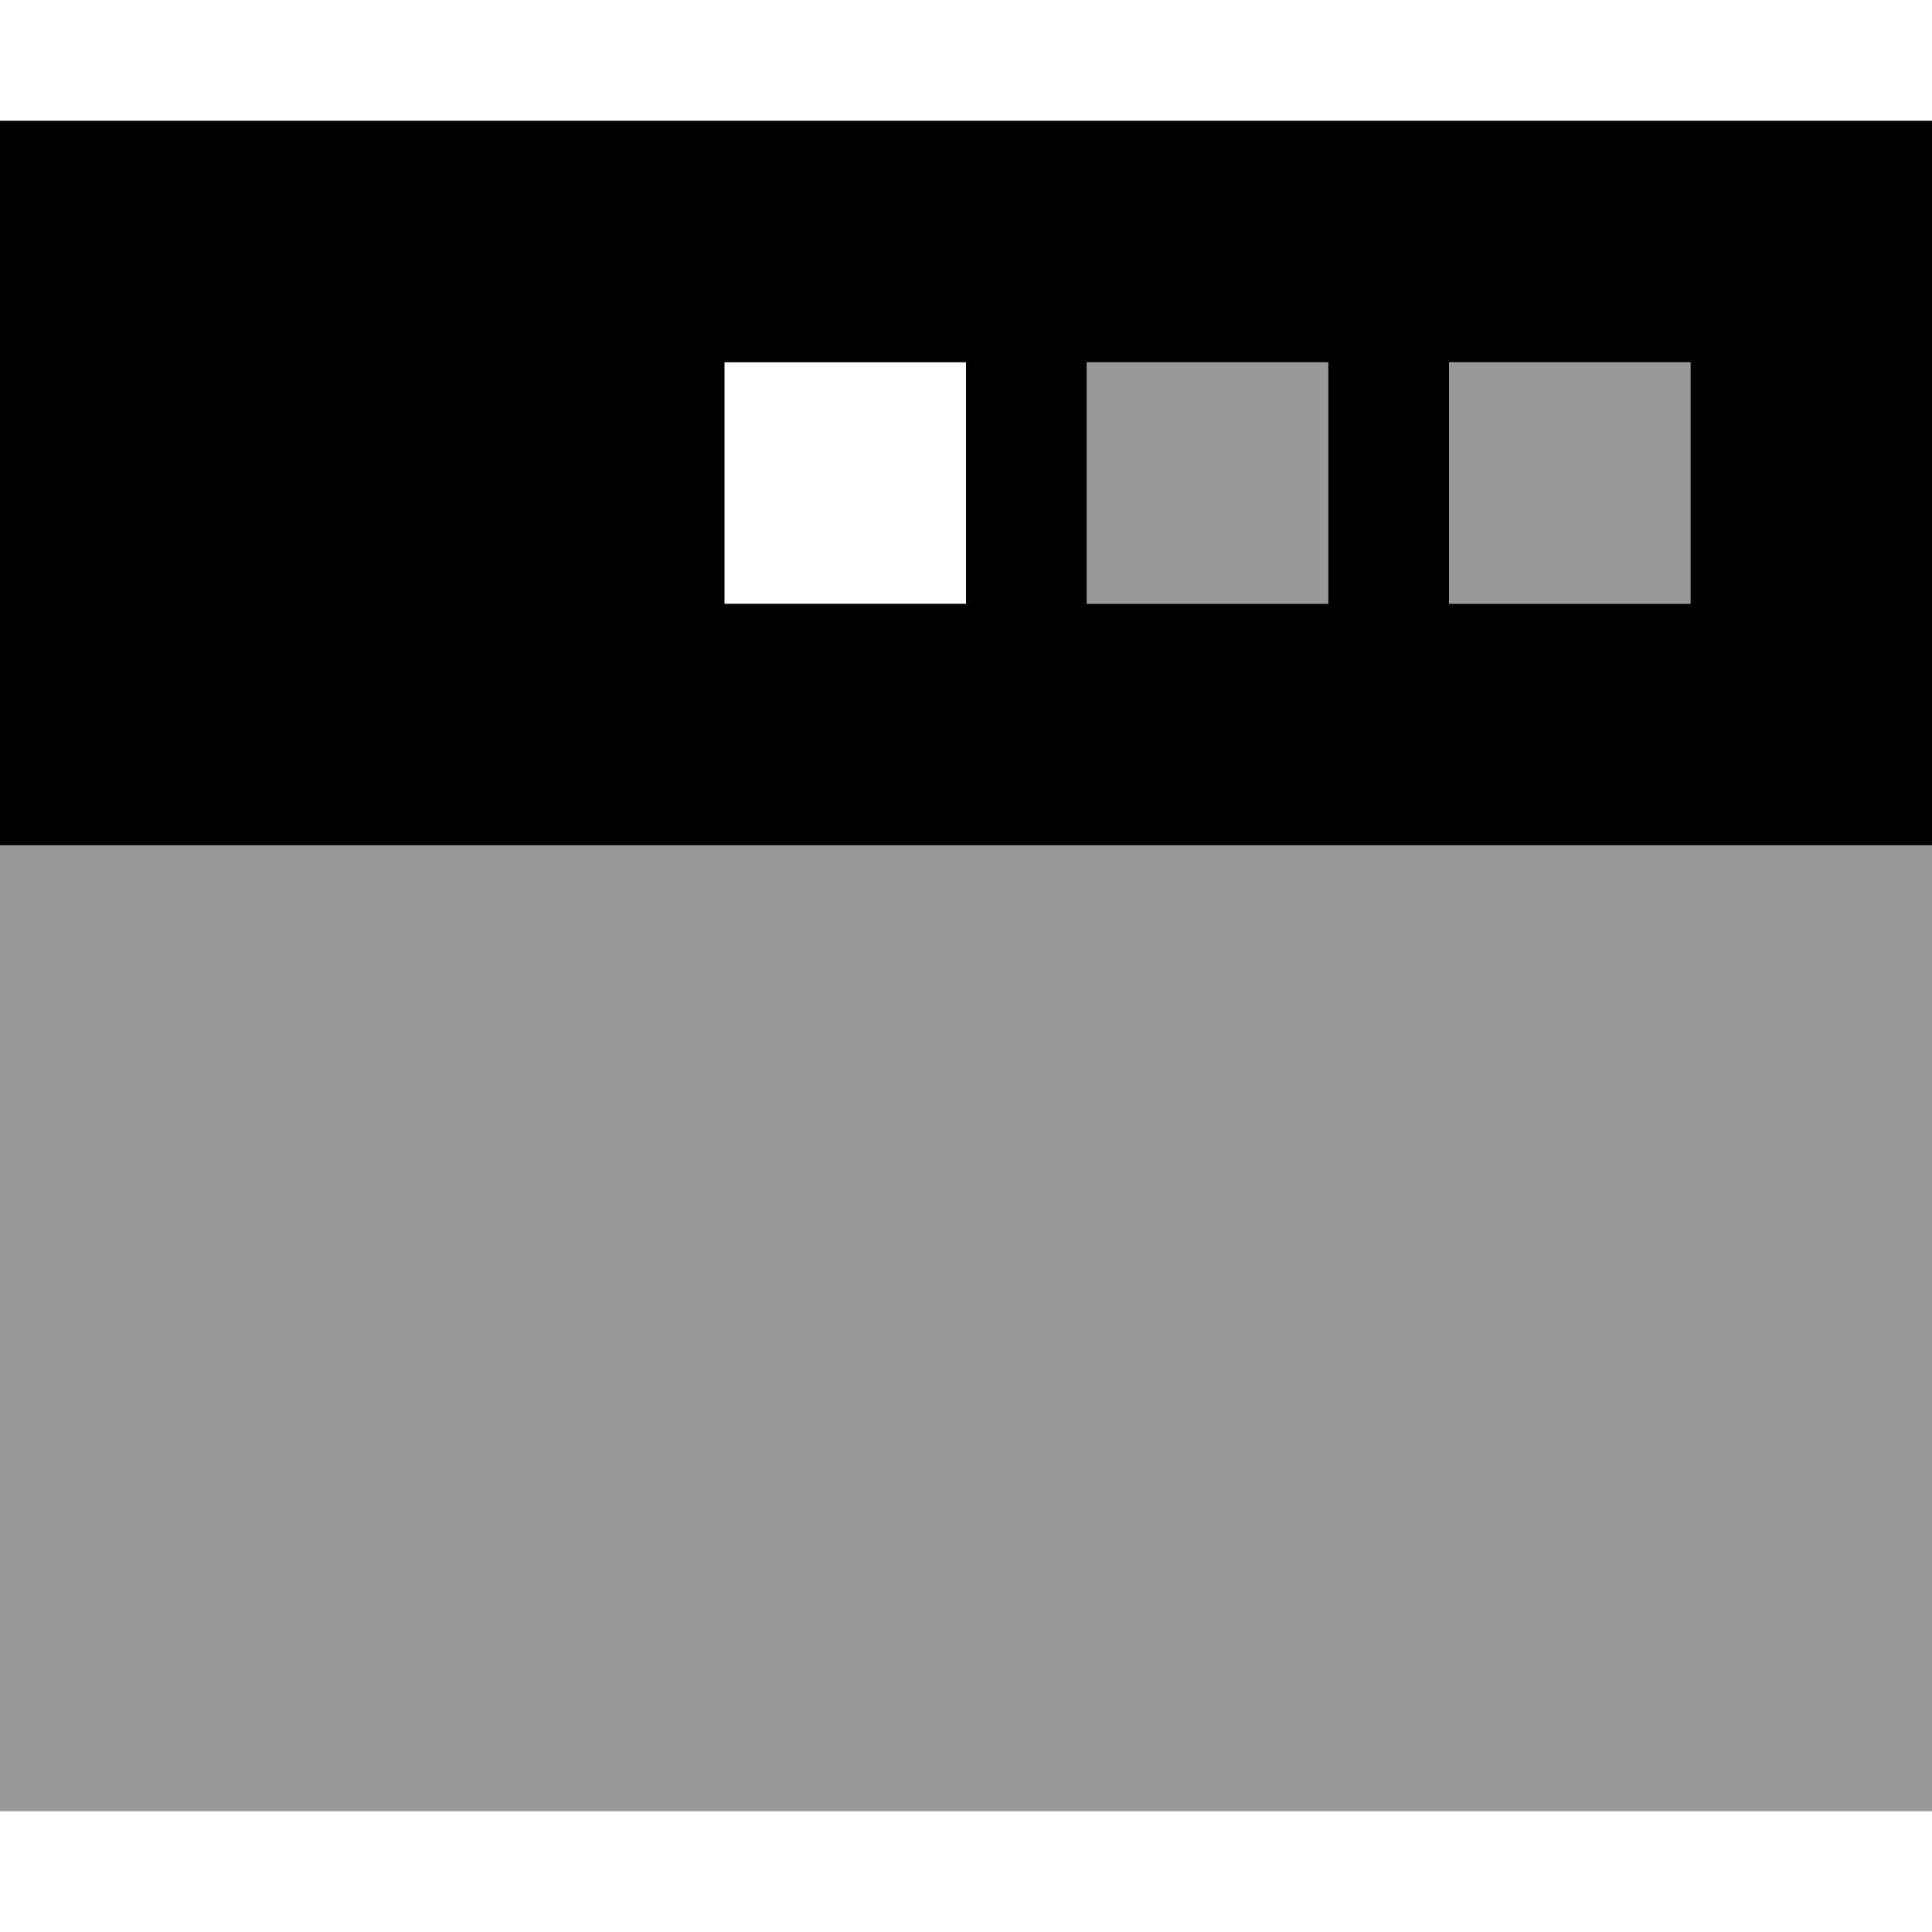
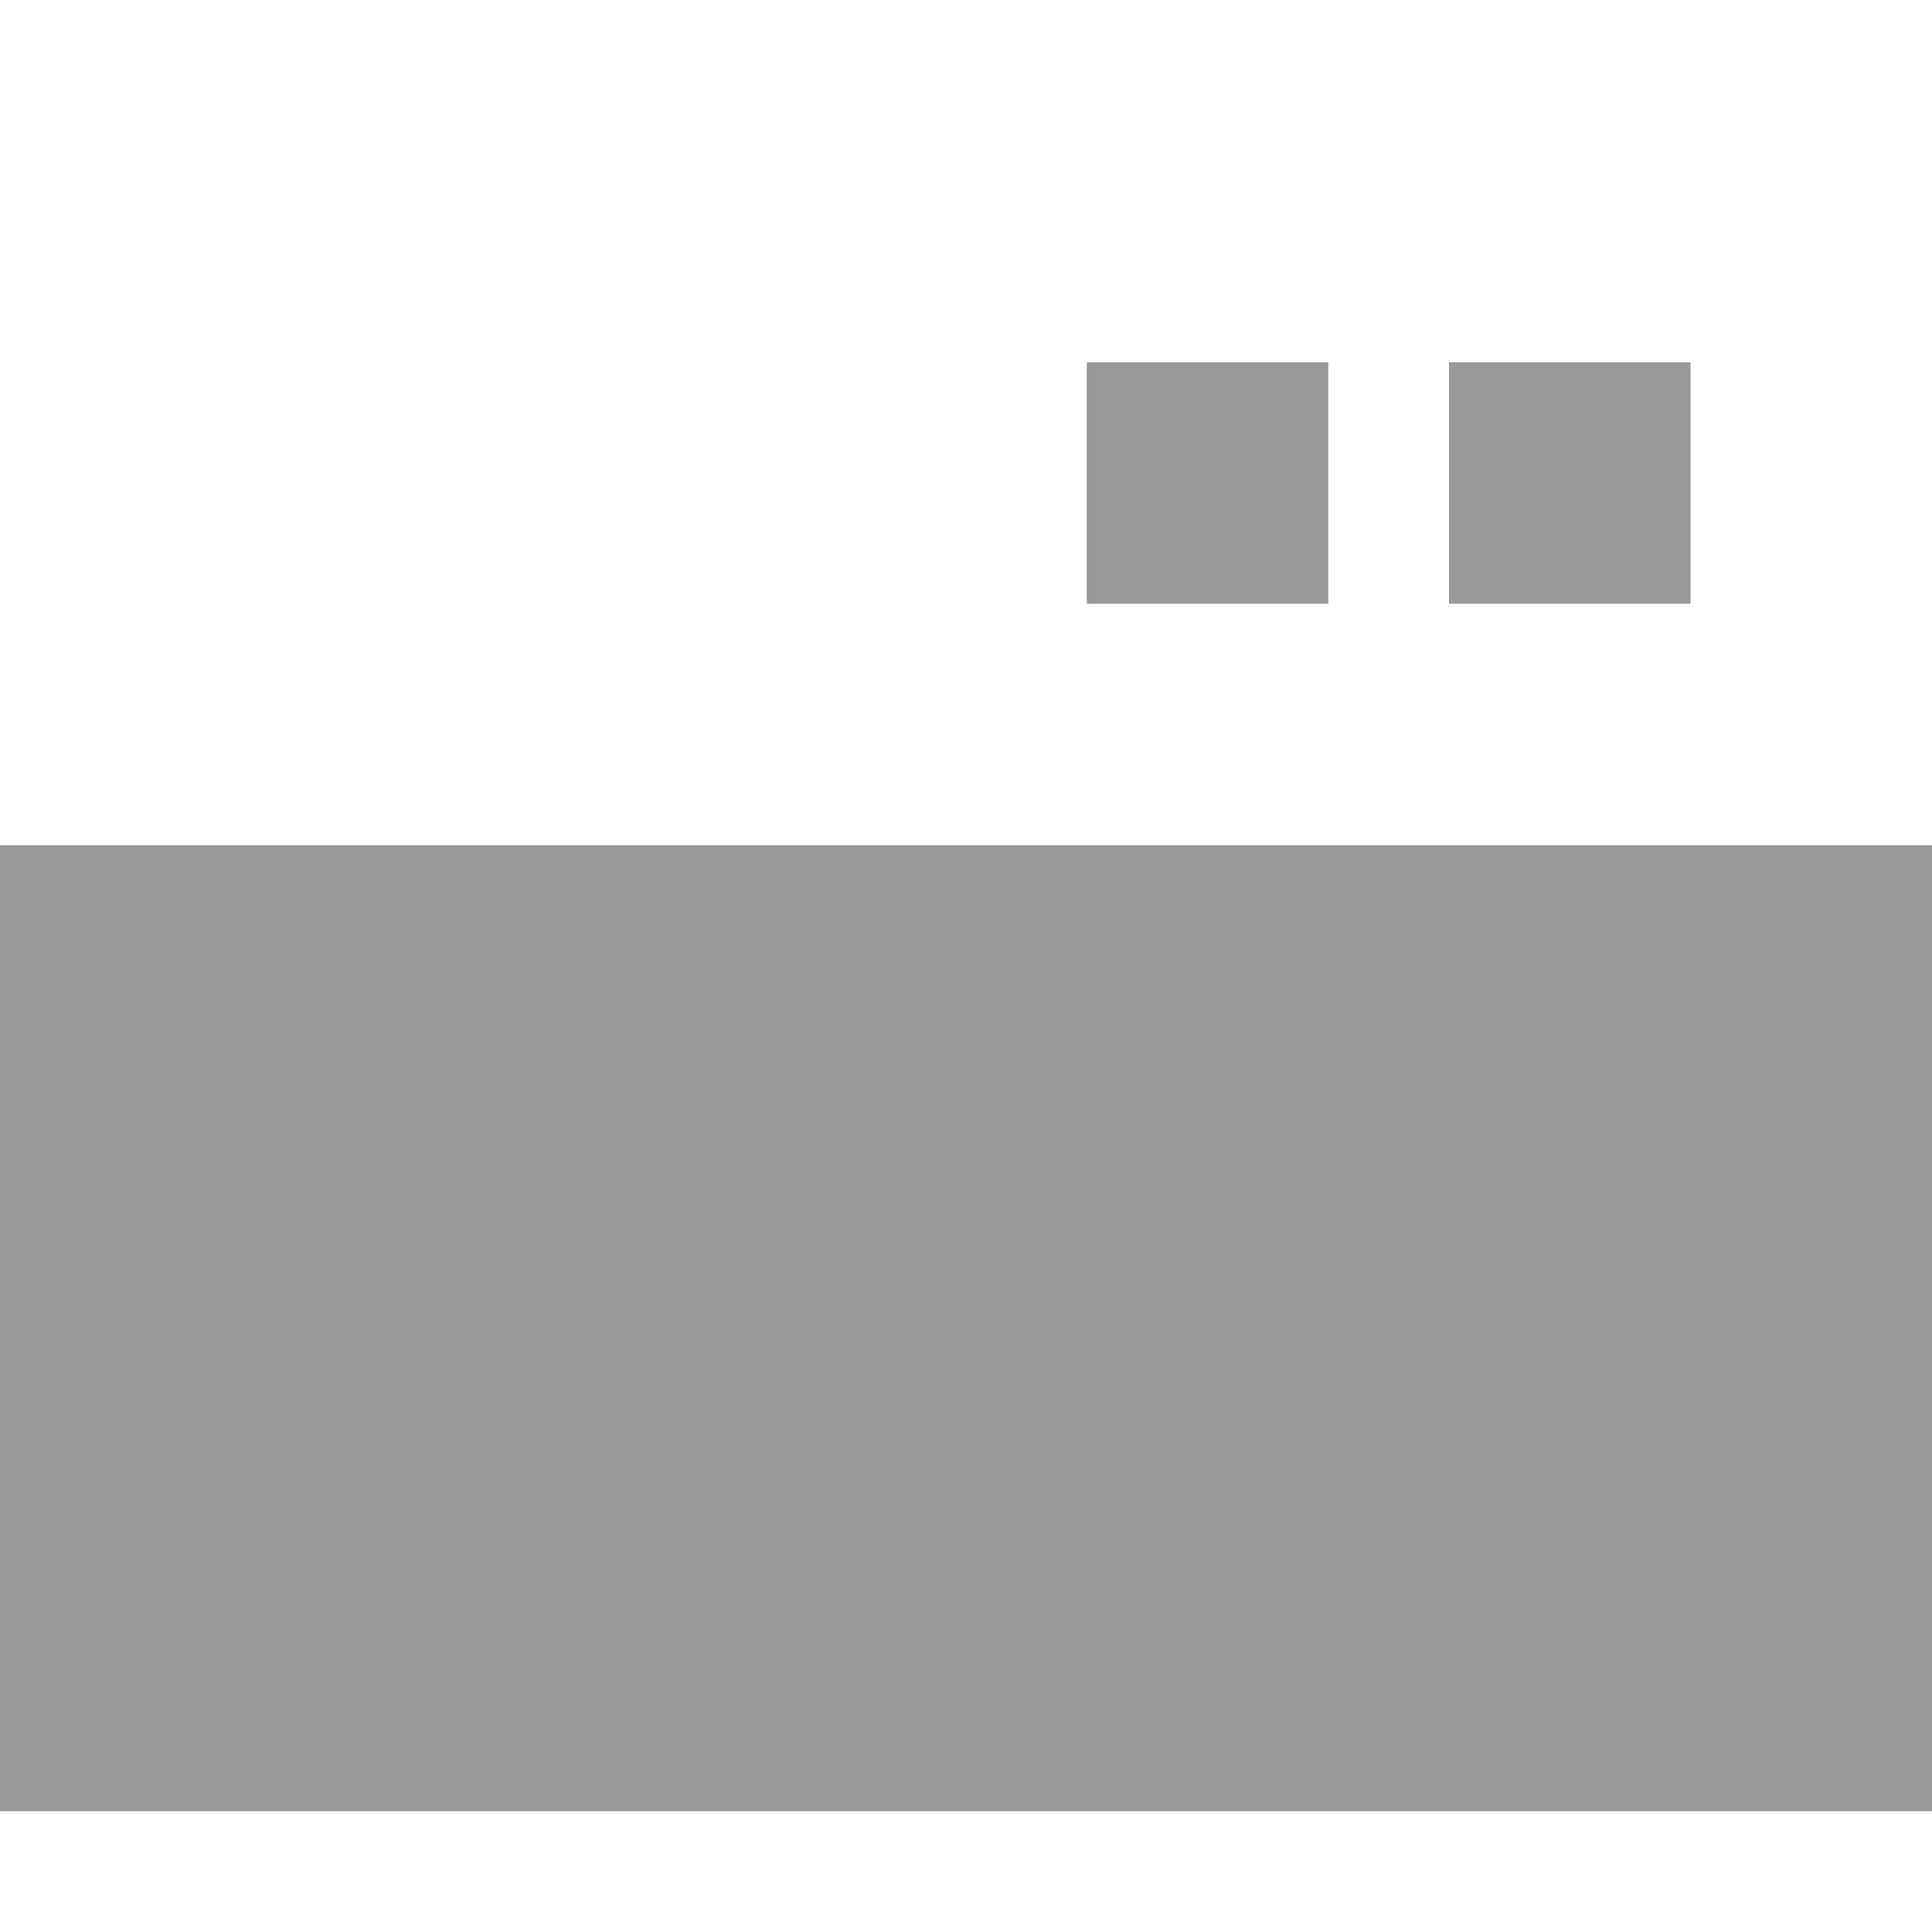
<svg xmlns="http://www.w3.org/2000/svg" viewBox="0 0 512 512">
  <defs>
    <style>.fa-secondary{opacity:.4}</style>
  </defs>
-   <path class="fa-secondary" d="M0 224l512 0 0 256L0 480 0 224zM288 96l64 0 0 64-64 0 0-64zm96 0l64 0 0 64-64 0 0-64z" />
-   <path class="fa-primary" d="M0 32l512 0 0 192L0 224 0 32zM384 96l0 64 64 0 0-64-64 0zm-32 0l-64 0 0 64 64 0 0-64zM192 96l0 64 64 0 0-64-64 0z" />
+   <path class="fa-secondary" d="M0 224l512 0 0 256L0 480 0 224M288 96l64 0 0 64-64 0 0-64zm96 0l64 0 0 64-64 0 0-64z" />
</svg>